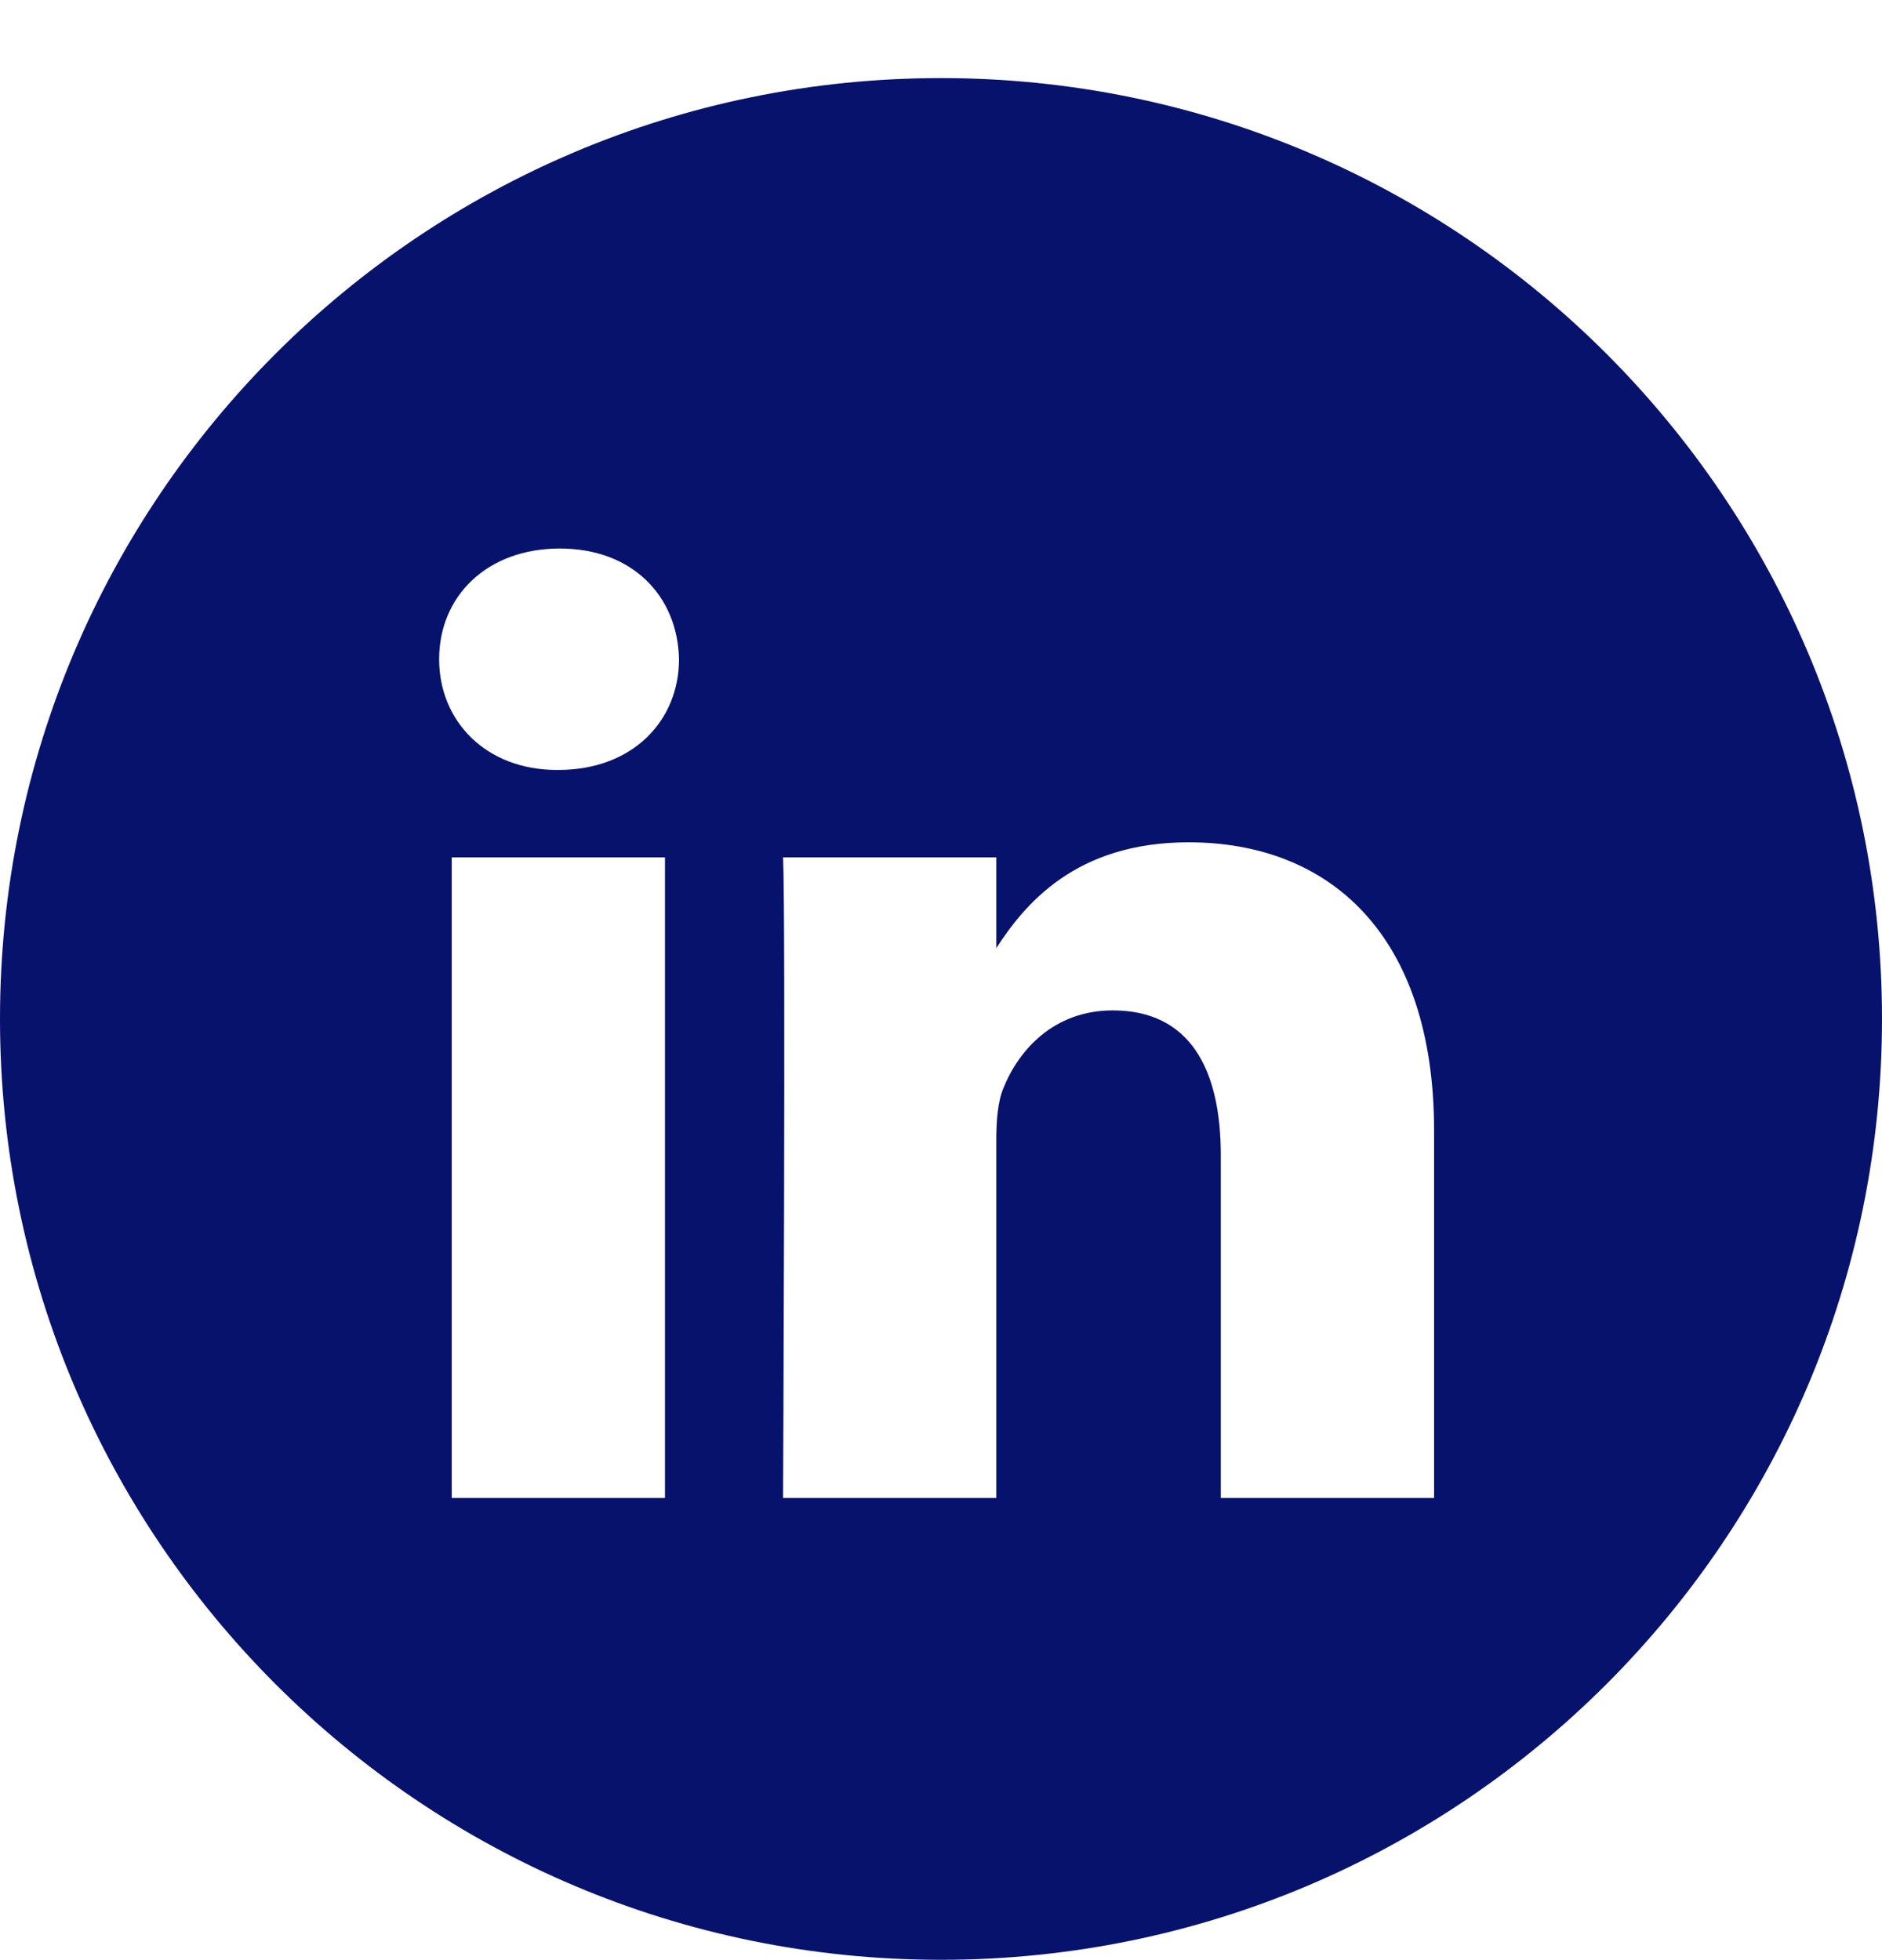
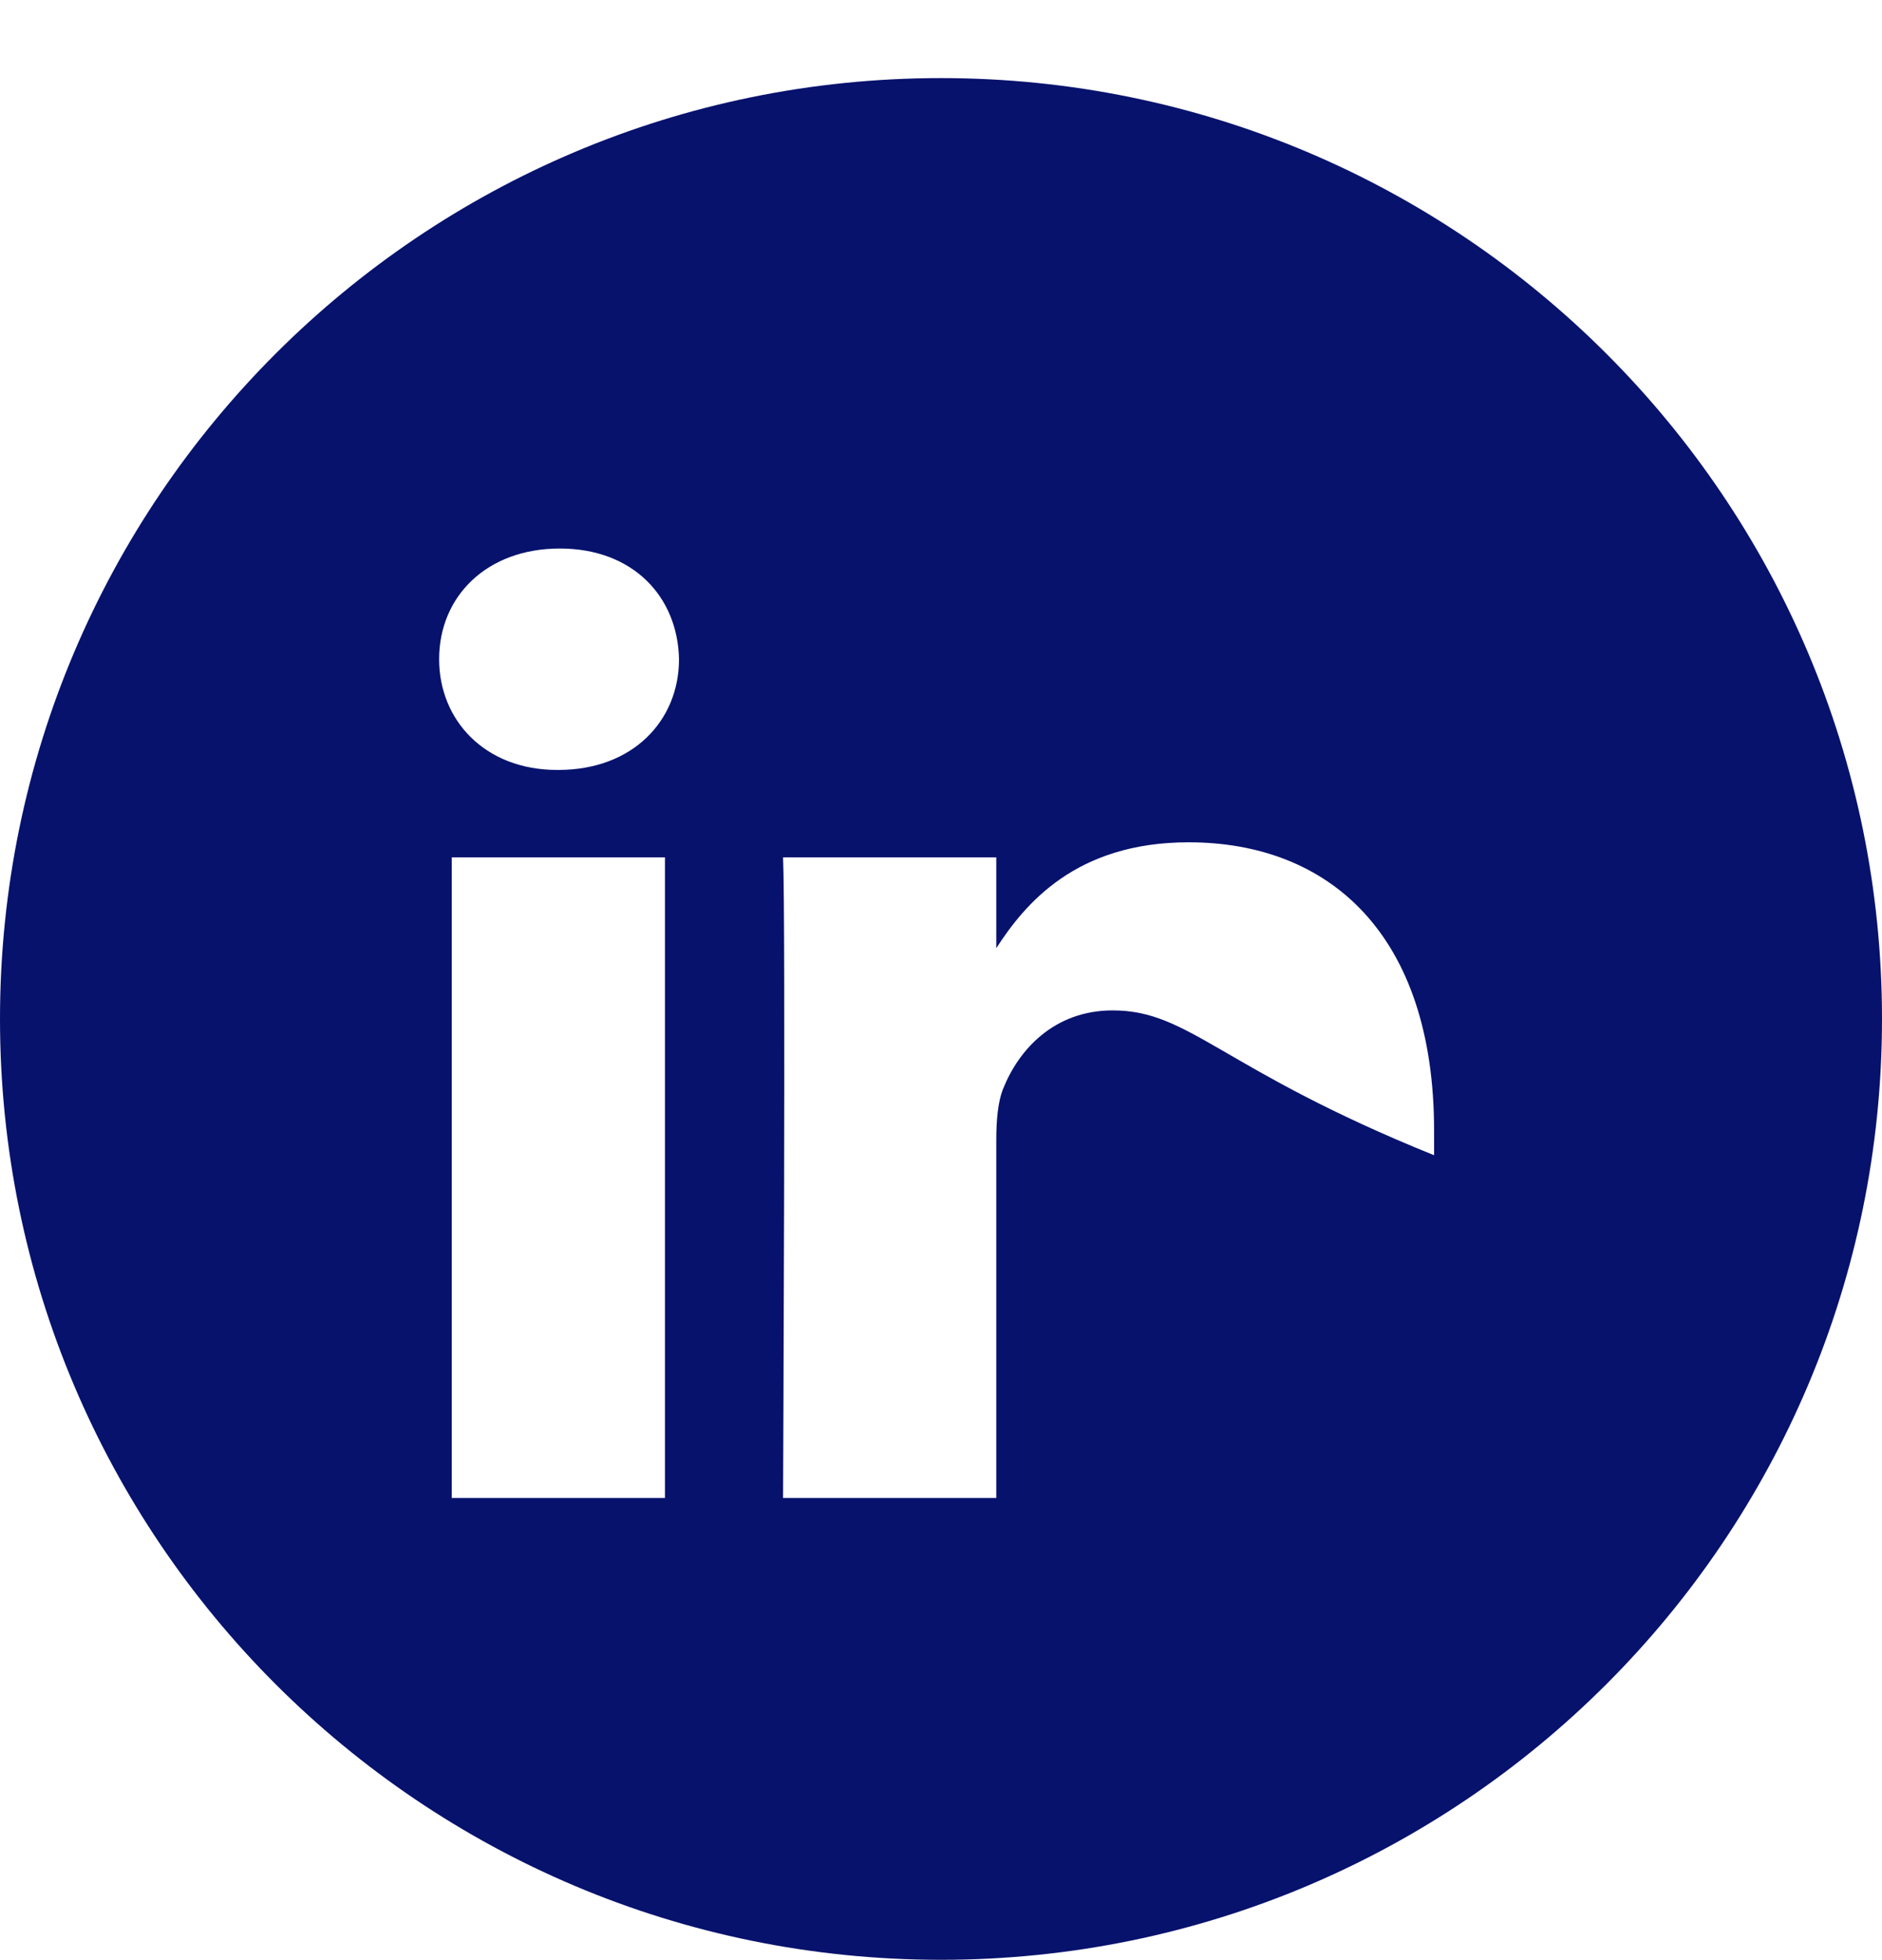
<svg xmlns="http://www.w3.org/2000/svg" width="24" height="25" viewBox="0 0 24 25" fill="none">
-   <path fill-rule="evenodd" clip-rule="evenodd" d="M12 0.996C5.373 0.996 0 6.369 0 12.996C0 19.623 5.373 24.996 12 24.996C18.627 24.996 24 19.623 24 12.996C24 6.369 18.627 0.996 12 0.996ZM5.761 10.935H8.48V19.106H5.761V10.935ZM8.659 8.407C8.642 7.606 8.069 6.996 7.139 6.996C6.208 6.996 5.6 7.606 5.6 8.407C5.6 9.192 6.19 9.82 7.103 9.82H7.121C8.069 9.82 8.659 9.192 8.659 8.407ZM15.157 10.743C16.946 10.743 18.288 11.911 18.288 14.421L18.288 19.106H15.568V14.734C15.568 13.636 15.175 12.887 14.19 12.887C13.439 12.887 12.991 13.392 12.795 13.88C12.723 14.055 12.705 14.299 12.705 14.543V19.106H9.986C9.986 19.106 10.021 11.702 9.986 10.935H12.705V12.093C13.066 11.536 13.713 10.743 15.157 10.743Z" fill="#07126D" />
+   <path fill-rule="evenodd" clip-rule="evenodd" d="M12 0.996C5.373 0.996 0 6.369 0 12.996C0 19.623 5.373 24.996 12 24.996C18.627 24.996 24 19.623 24 12.996C24 6.369 18.627 0.996 12 0.996ZM5.761 10.935H8.48V19.106H5.761V10.935ZM8.659 8.407C8.642 7.606 8.069 6.996 7.139 6.996C6.208 6.996 5.6 7.606 5.6 8.407C5.6 9.192 6.19 9.82 7.103 9.82H7.121C8.069 9.82 8.659 9.192 8.659 8.407ZM15.157 10.743C16.946 10.743 18.288 11.911 18.288 14.421L18.288 19.106V14.734C15.568 13.636 15.175 12.887 14.19 12.887C13.439 12.887 12.991 13.392 12.795 13.88C12.723 14.055 12.705 14.299 12.705 14.543V19.106H9.986C9.986 19.106 10.021 11.702 9.986 10.935H12.705V12.093C13.066 11.536 13.713 10.743 15.157 10.743Z" fill="#07126D" />
</svg>